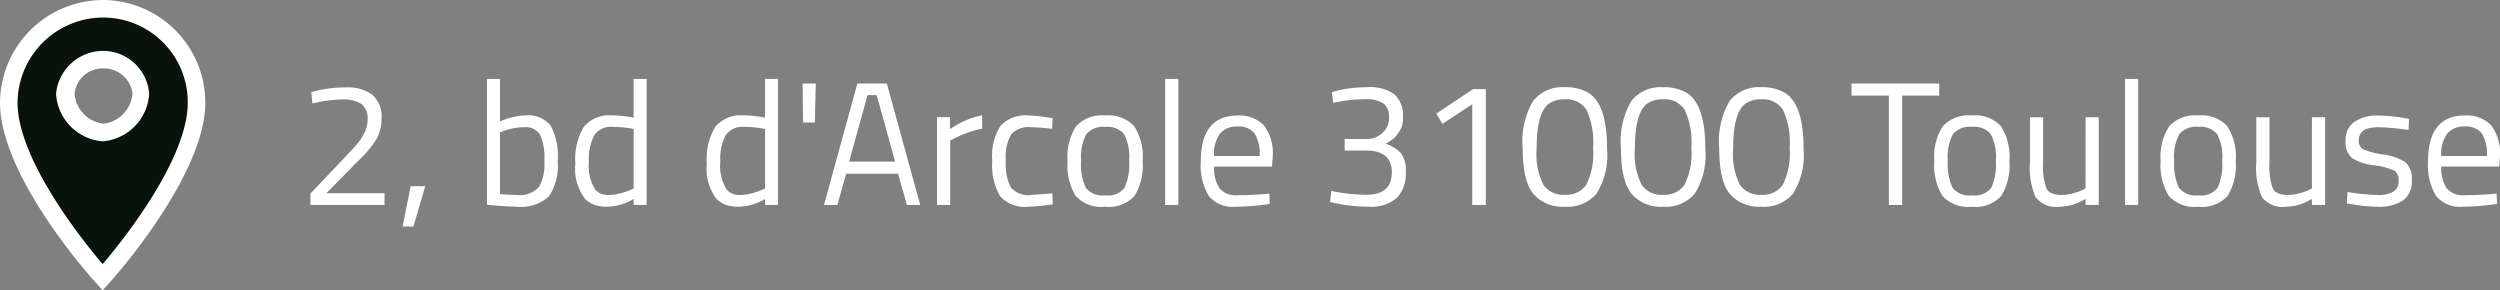
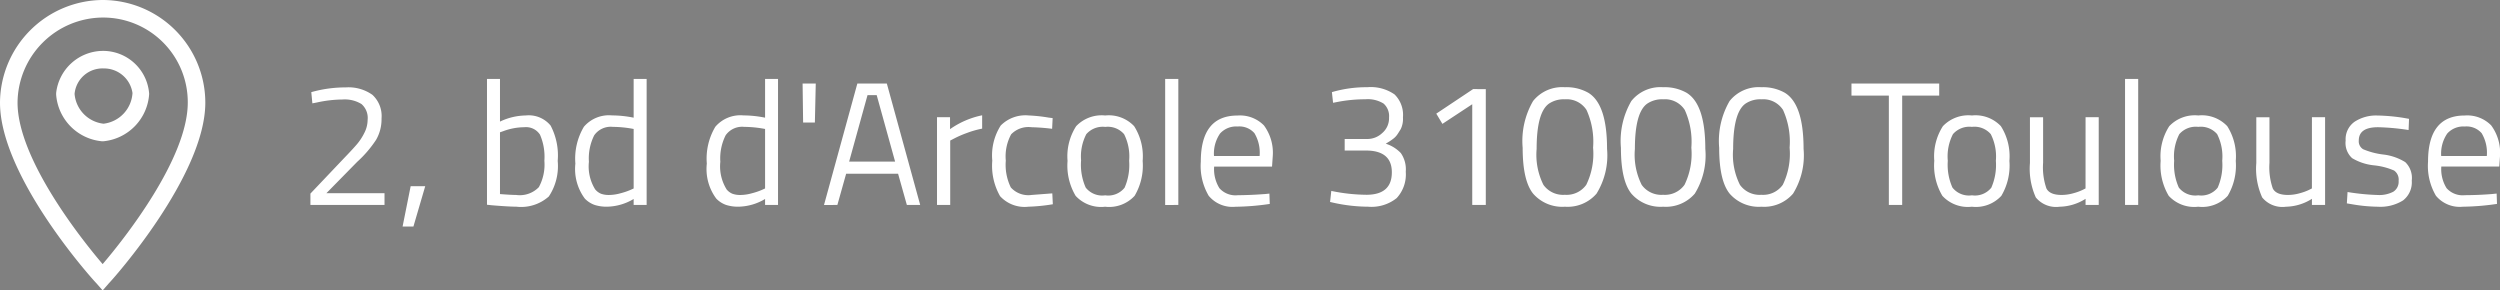
<svg xmlns="http://www.w3.org/2000/svg" id="pictopieddepage_adresse" width="219.977" height="25.554" viewBox="0 0 219.977 25.554">
  <rect x="0" y="0" width="219.977" height="25.554" fill="#808080" stroke="none" />
  <path id="Tracé_679" data-name="Tracé 679" d="M7.9-3.274H1.38v-1L4.36-7.412q.772-.8,1.127-1.22a4.884,4.884,0,0,0,.641-.988,2.535,2.535,0,0,0,.286-1.143,1.622,1.622,0,0,0-.54-1.39,2.835,2.835,0,0,0-1.683-.4,10.863,10.863,0,0,0-2.239.262l-.4.077L1.457-13.2a11.016,11.016,0,0,1,3.026-.417,3.629,3.629,0,0,1,2.355.656,2.54,2.54,0,0,1,.8,2.077A3.609,3.609,0,0,1,7.155-9,10.03,10.03,0,0,1,5.5-7.072L2.785-4.308H7.9Zm1.59,1.9.71-3.551h1.282L10.443-1.375Zm10.839-9.774a2.489,2.489,0,0,1,2.185.888,5.663,5.663,0,0,1,.625,3.111,4.829,4.829,0,0,1-.78,3.127,3.667,3.667,0,0,1-2.864.9q-.648,0-2.146-.124l-.432-.046V-14.36h1.143v3.752A5.414,5.414,0,0,1,20.325-11.148Zm-.849,6.994a2.332,2.332,0,0,0,2-.687,4.163,4.163,0,0,0,.486-2.324,4.86,4.86,0,0,0-.386-2.293,1.459,1.459,0,0,0-1.374-.656,5.4,5.4,0,0,0-1.837.34l-.309.108v5.435Q19.059-4.154,19.476-4.154ZM30.964-14.36V-3.274H29.821V-3.8a4.706,4.706,0,0,1-2.347.679,3.422,3.422,0,0,1-1.081-.154,2.217,2.217,0,0,1-.865-.556,4.354,4.354,0,0,1-.834-3.08,5.473,5.473,0,0,1,.749-3.242,2.9,2.9,0,0,1,2.478-1,9.7,9.7,0,0,1,1.9.2V-14.36Zm-4.539,9.7a1.331,1.331,0,0,0,.525.4,2.009,2.009,0,0,0,.718.108,3.862,3.862,0,0,0,.988-.147,5.881,5.881,0,0,0,.857-.286l.309-.139V-9.96a10.01,10.01,0,0,0-1.837-.185,1.768,1.768,0,0,0-1.637.749,4.534,4.534,0,0,0-.463,2.324A3.824,3.824,0,0,0,26.424-4.664Zm16.1-9.7V-3.274H41.386V-3.8a4.706,4.706,0,0,1-2.347.679,3.422,3.422,0,0,1-1.081-.154,2.217,2.217,0,0,1-.865-.556,4.354,4.354,0,0,1-.834-3.08,5.473,5.473,0,0,1,.749-3.242,2.9,2.9,0,0,1,2.478-1,9.7,9.7,0,0,1,1.9.2V-14.36Zm-4.539,9.7a1.331,1.331,0,0,0,.525.4,2.009,2.009,0,0,0,.718.108A3.862,3.862,0,0,0,40.22-4.3a5.881,5.881,0,0,0,.857-.286l.309-.139V-9.96a10.01,10.01,0,0,0-1.837-.185,1.769,1.769,0,0,0-1.637.749,4.534,4.534,0,0,0-.463,2.324A3.824,3.824,0,0,0,37.989-4.664Zm6.747-5.867-.046-3.428h1.158l-.077,3.428Zm1.837,7.257,2.934-10.685H52.1L55.035-3.274H53.861l-.772-2.748h-4.57l-.772,2.748ZM50.4-12.939,48.782-7.088h4.045l-1.621-5.852Zm6.114,9.666v-7.72H57.66v1.05a7.52,7.52,0,0,1,2.826-1.22V-9.99a8.317,8.317,0,0,0-1.351.386,8.953,8.953,0,0,0-1.073.463l-.386.2v5.667Zm8.075-7.875a13.339,13.339,0,0,1,1.729.185l.371.046-.046.942a18.114,18.114,0,0,0-1.822-.139,2.12,2.12,0,0,0-1.783.625,4.069,4.069,0,0,0-.471,2.316,4.529,4.529,0,0,0,.44,2.355,2.065,2.065,0,0,0,1.83.664l1.822-.139.046.957a15.876,15.876,0,0,1-2.146.216,2.922,2.922,0,0,1-2.494-.926,5.391,5.391,0,0,1-.687-3.127,4.9,4.9,0,0,1,.741-3.088A3.054,3.054,0,0,1,64.592-11.148Zm3.412,4a4.9,4.9,0,0,1,.757-3.057,3.1,3.1,0,0,1,2.555-.942,3.074,3.074,0,0,1,2.548.942,4.938,4.938,0,0,1,.749,3.057,5.221,5.221,0,0,1-.71,3.073,3.043,3.043,0,0,1-2.594.957,3.043,3.043,0,0,1-2.594-.957A5.221,5.221,0,0,1,68-7.149Zm1.189-.023A4.919,4.919,0,0,0,69.6-4.8a1.849,1.849,0,0,0,1.714.679,1.838,1.838,0,0,0,1.706-.672,4.973,4.973,0,0,0,.4-2.37A4.349,4.349,0,0,0,72.977-9.5a1.893,1.893,0,0,0-1.66-.641,1.915,1.915,0,0,0-1.668.641A4.268,4.268,0,0,0,69.194-7.173Zm7.4,3.9V-14.36h1.158V-3.274Zm8.724-.957.448-.046.031.911a22.164,22.164,0,0,1-3.011.247,2.714,2.714,0,0,1-2.362-.965,5.183,5.183,0,0,1-.695-3q0-4.061,3.227-4.061a2.952,2.952,0,0,1,2.331.872,4.063,4.063,0,0,1,.772,2.741l-.062.88H80.9a3.166,3.166,0,0,0,.463,1.9,1.893,1.893,0,0,0,1.614.618Q84.124-4.139,85.313-4.231ZM84.9-7.582a3.352,3.352,0,0,0-.455-2.007,1.761,1.761,0,0,0-1.482-.587,1.9,1.9,0,0,0-1.544.618,3.118,3.118,0,0,0-.533,1.976Zm6.361-5.62a10.849,10.849,0,0,1,3.111-.432,3.675,3.675,0,0,1,2.4.633,2.522,2.522,0,0,1,.741,2.023,2.056,2.056,0,0,1-.193,1.027q-.193.317-.309.486a1.6,1.6,0,0,1-.3.324,4.305,4.305,0,0,1-.54.371L96-8.663a3.114,3.114,0,0,1,1.328.826,2.508,2.508,0,0,1,.432,1.644,3.058,3.058,0,0,1-.8,2.316,3.542,3.542,0,0,1-2.509.757,14.38,14.38,0,0,1-2.872-.309L91.1-3.536l.108-.973a15.674,15.674,0,0,0,3.119.34q2.208-.015,2.208-1.976,0-1.837-2.1-1.915H92.385V-9.079h2.054A1.9,1.9,0,0,0,95.689-9.6a1.713,1.713,0,0,0,.6-1.366,1.471,1.471,0,0,0-.479-1.228,2.629,2.629,0,0,0-1.606-.378,12.889,12.889,0,0,0-2.44.232l-.4.077Zm13.541-.262V-3.274H103.61v-8.863l-2.625,1.729-.54-.9,3.242-2.162Zm6.948-.17a3.913,3.913,0,0,1,2.054.479q1.668.988,1.668,4.941a6.406,6.406,0,0,1-.926,3.945,3.356,3.356,0,0,1-2.779,1.15,3.4,3.4,0,0,1-2.787-1.135q-.934-1.135-.934-4.045a7,7,0,0,1,.919-4.123A3.274,3.274,0,0,1,111.747-13.634Zm.015,1.065a2.319,2.319,0,0,0-1.39.371q-1.1.757-1.1,4a5.913,5.913,0,0,0,.6,3.158,2.129,2.129,0,0,0,1.884.872,2.122,2.122,0,0,0,1.884-.88,6.219,6.219,0,0,0,.6-3.266,6.767,6.767,0,0,0-.579-3.32A2.069,2.069,0,0,0,111.762-12.569Zm8.631-1.065a3.913,3.913,0,0,1,2.054.479q1.668.988,1.668,4.941a6.406,6.406,0,0,1-.926,3.945,3.356,3.356,0,0,1-2.779,1.15,3.4,3.4,0,0,1-2.787-1.135q-.934-1.135-.934-4.045a7,7,0,0,1,.919-4.123A3.274,3.274,0,0,1,120.394-13.634Zm.015,1.065a2.319,2.319,0,0,0-1.39.371q-1.1.757-1.1,4a5.913,5.913,0,0,0,.6,3.158,2.129,2.129,0,0,0,1.884.872,2.122,2.122,0,0,0,1.884-.88,6.219,6.219,0,0,0,.6-3.266,6.767,6.767,0,0,0-.579-3.32A2.069,2.069,0,0,0,120.409-12.569Zm8.631-1.065a3.913,3.913,0,0,1,2.054.479q1.668.988,1.668,4.941a6.406,6.406,0,0,1-.926,3.945,3.356,3.356,0,0,1-2.779,1.15,3.4,3.4,0,0,1-2.787-1.135q-.934-1.135-.934-4.045a7,7,0,0,1,.919-4.123A3.274,3.274,0,0,1,129.04-13.634Zm.015,1.065a2.319,2.319,0,0,0-1.39.371q-1.1.757-1.1,4a5.912,5.912,0,0,0,.6,3.158,2.129,2.129,0,0,0,1.884.872,2.122,2.122,0,0,0,1.884-.88,6.218,6.218,0,0,0,.6-3.266,6.767,6.767,0,0,0-.579-3.32A2.069,2.069,0,0,0,129.056-12.569Zm7.921-.324v-1.065h7.72v1.065h-3.258v9.619h-1.173v-9.619Zm7.288,5.744a4.9,4.9,0,0,1,.757-3.057,3.1,3.1,0,0,1,2.555-.942,3.074,3.074,0,0,1,2.548.942,4.938,4.938,0,0,1,.749,3.057,5.221,5.221,0,0,1-.71,3.073,3.043,3.043,0,0,1-2.594.957,3.043,3.043,0,0,1-2.594-.957A5.221,5.221,0,0,1,144.264-7.149Zm1.189-.023a4.919,4.919,0,0,0,.409,2.37,1.849,1.849,0,0,0,1.714.679,1.838,1.838,0,0,0,1.706-.672,4.973,4.973,0,0,0,.4-2.37,4.349,4.349,0,0,0-.448-2.339,1.893,1.893,0,0,0-1.66-.641,1.915,1.915,0,0,0-1.668.641A4.268,4.268,0,0,0,145.453-7.173Zm12.121-3.821h1.158v7.72h-1.158v-.54a4.422,4.422,0,0,1-2.285.695,2.3,2.3,0,0,1-2.092-.818,6.16,6.16,0,0,1-.517-3.026v-4.03h1.158V-6.98a5.683,5.683,0,0,0,.293,2.254q.293.571,1.328.571a3.832,3.832,0,0,0,1.035-.147,4.725,4.725,0,0,0,.8-.286l.278-.139Zm3.474,7.72V-14.36h1.158V-3.274Zm3.134-3.876a4.9,4.9,0,0,1,.757-3.057,3.1,3.1,0,0,1,2.555-.942,3.074,3.074,0,0,1,2.548.942,4.938,4.938,0,0,1,.749,3.057,5.221,5.221,0,0,1-.71,3.073,3.043,3.043,0,0,1-2.594.957,3.043,3.043,0,0,1-2.594-.957A5.221,5.221,0,0,1,164.182-7.149Zm1.189-.023a4.919,4.919,0,0,0,.409,2.37,1.849,1.849,0,0,0,1.714.679,1.838,1.838,0,0,0,1.706-.672,4.973,4.973,0,0,0,.4-2.37,4.349,4.349,0,0,0-.448-2.339,1.893,1.893,0,0,0-1.66-.641,1.915,1.915,0,0,0-1.668.641A4.268,4.268,0,0,0,165.371-7.173Zm12.121-3.821h1.158v7.72h-1.158v-.54a4.422,4.422,0,0,1-2.285.695,2.3,2.3,0,0,1-2.092-.818,6.16,6.16,0,0,1-.517-3.026v-4.03h1.158V-6.98a5.683,5.683,0,0,0,.293,2.254q.293.571,1.328.571a3.832,3.832,0,0,0,1.035-.147,4.726,4.726,0,0,0,.8-.286l.278-.139Zm5.806.88q-1.683,0-1.683,1.173a.811.811,0,0,0,.386.764,6.55,6.55,0,0,0,1.76.463,4.688,4.688,0,0,1,1.945.672,1.929,1.929,0,0,1,.571,1.621,2.012,2.012,0,0,1-.764,1.745,3.766,3.766,0,0,1-2.231.556,13.966,13.966,0,0,1-2.254-.216l-.463-.077.062-1a19.68,19.68,0,0,0,2.656.262,2.663,2.663,0,0,0,1.366-.286,1.03,1.03,0,0,0,.471-.957.972.972,0,0,0-.4-.911,5.936,5.936,0,0,0-1.76-.455,4.653,4.653,0,0,1-1.93-.633,1.8,1.8,0,0,1-.571-1.544,1.876,1.876,0,0,1,.8-1.668,3.451,3.451,0,0,1,1.984-.54,16.235,16.235,0,0,1,2.362.216l.432.077L186-9.867A20.094,20.094,0,0,0,183.3-10.114ZM193.3-4.231l.448-.046.031.911a22.164,22.164,0,0,1-3.011.247,2.714,2.714,0,0,1-2.362-.965,5.183,5.183,0,0,1-.695-3q0-4.061,3.227-4.061a2.952,2.952,0,0,1,2.331.872,4.063,4.063,0,0,1,.772,2.741l-.062.88h-5.1a3.166,3.166,0,0,0,.463,1.9,1.893,1.893,0,0,0,1.614.618Q192.114-4.139,193.3-4.231Zm-.417-3.351a3.352,3.352,0,0,0-.455-2.007,1.761,1.761,0,0,0-1.482-.587,1.9,1.9,0,0,0-1.544.618,3.118,3.118,0,0,0-.533,1.976Z" transform="translate(25.934 21.308)" fill="#fff" />
  <g id="ic_room_24px">
-     <path id="ic_room_24px_1_" d="M9.261,1A8.27,8.27,0,0,0,1,9.261H1c0,6.176,8.261,15.363,8.261,15.363s8.261-9.187,8.261-15.363A8.172,8.172,0,0,0,9.261,1Zm0,10.885a3.71,3.71,0,0,1-3.32-3.4,3.292,3.292,0,0,1,3.32-3.011,3.352,3.352,0,0,1,3.32,3.011A3.643,3.643,0,0,1,9.261,11.885Z" transform="translate(-0.228 -0.228)" fill="#08140b" />
    <path id="Tracé_678" data-name="Tracé 678" d="M9.033,25.554l-.54-.618C8.106,24.55,0,15.517,0,9.033A9.094,9.094,0,0,1,9.033,0h0a9.044,9.044,0,0,1,9.033,9.033c0,6.408-8.106,15.517-8.492,15.9Zm0-24.01A7.546,7.546,0,0,0,1.544,9.033c0,4.941,5.636,12.043,7.489,14.205,1.853-2.162,7.489-9.264,7.489-14.205A7.446,7.446,0,0,0,9.033,1.544v0Zm0,10.885H8.955A4.456,4.456,0,0,1,4.941,8.338V8.183A4.165,4.165,0,0,1,9.033,4.478a4.068,4.068,0,0,1,4.092,3.783A4.466,4.466,0,0,1,9.11,12.429ZM6.562,8.261A2.881,2.881,0,0,0,9.11,10.885a2.889,2.889,0,0,0,2.548-2.7A2.53,2.53,0,0,0,9.11,6.022,2.466,2.466,0,0,0,6.562,8.261Z" fill="#fff" />
  </g>
</svg>